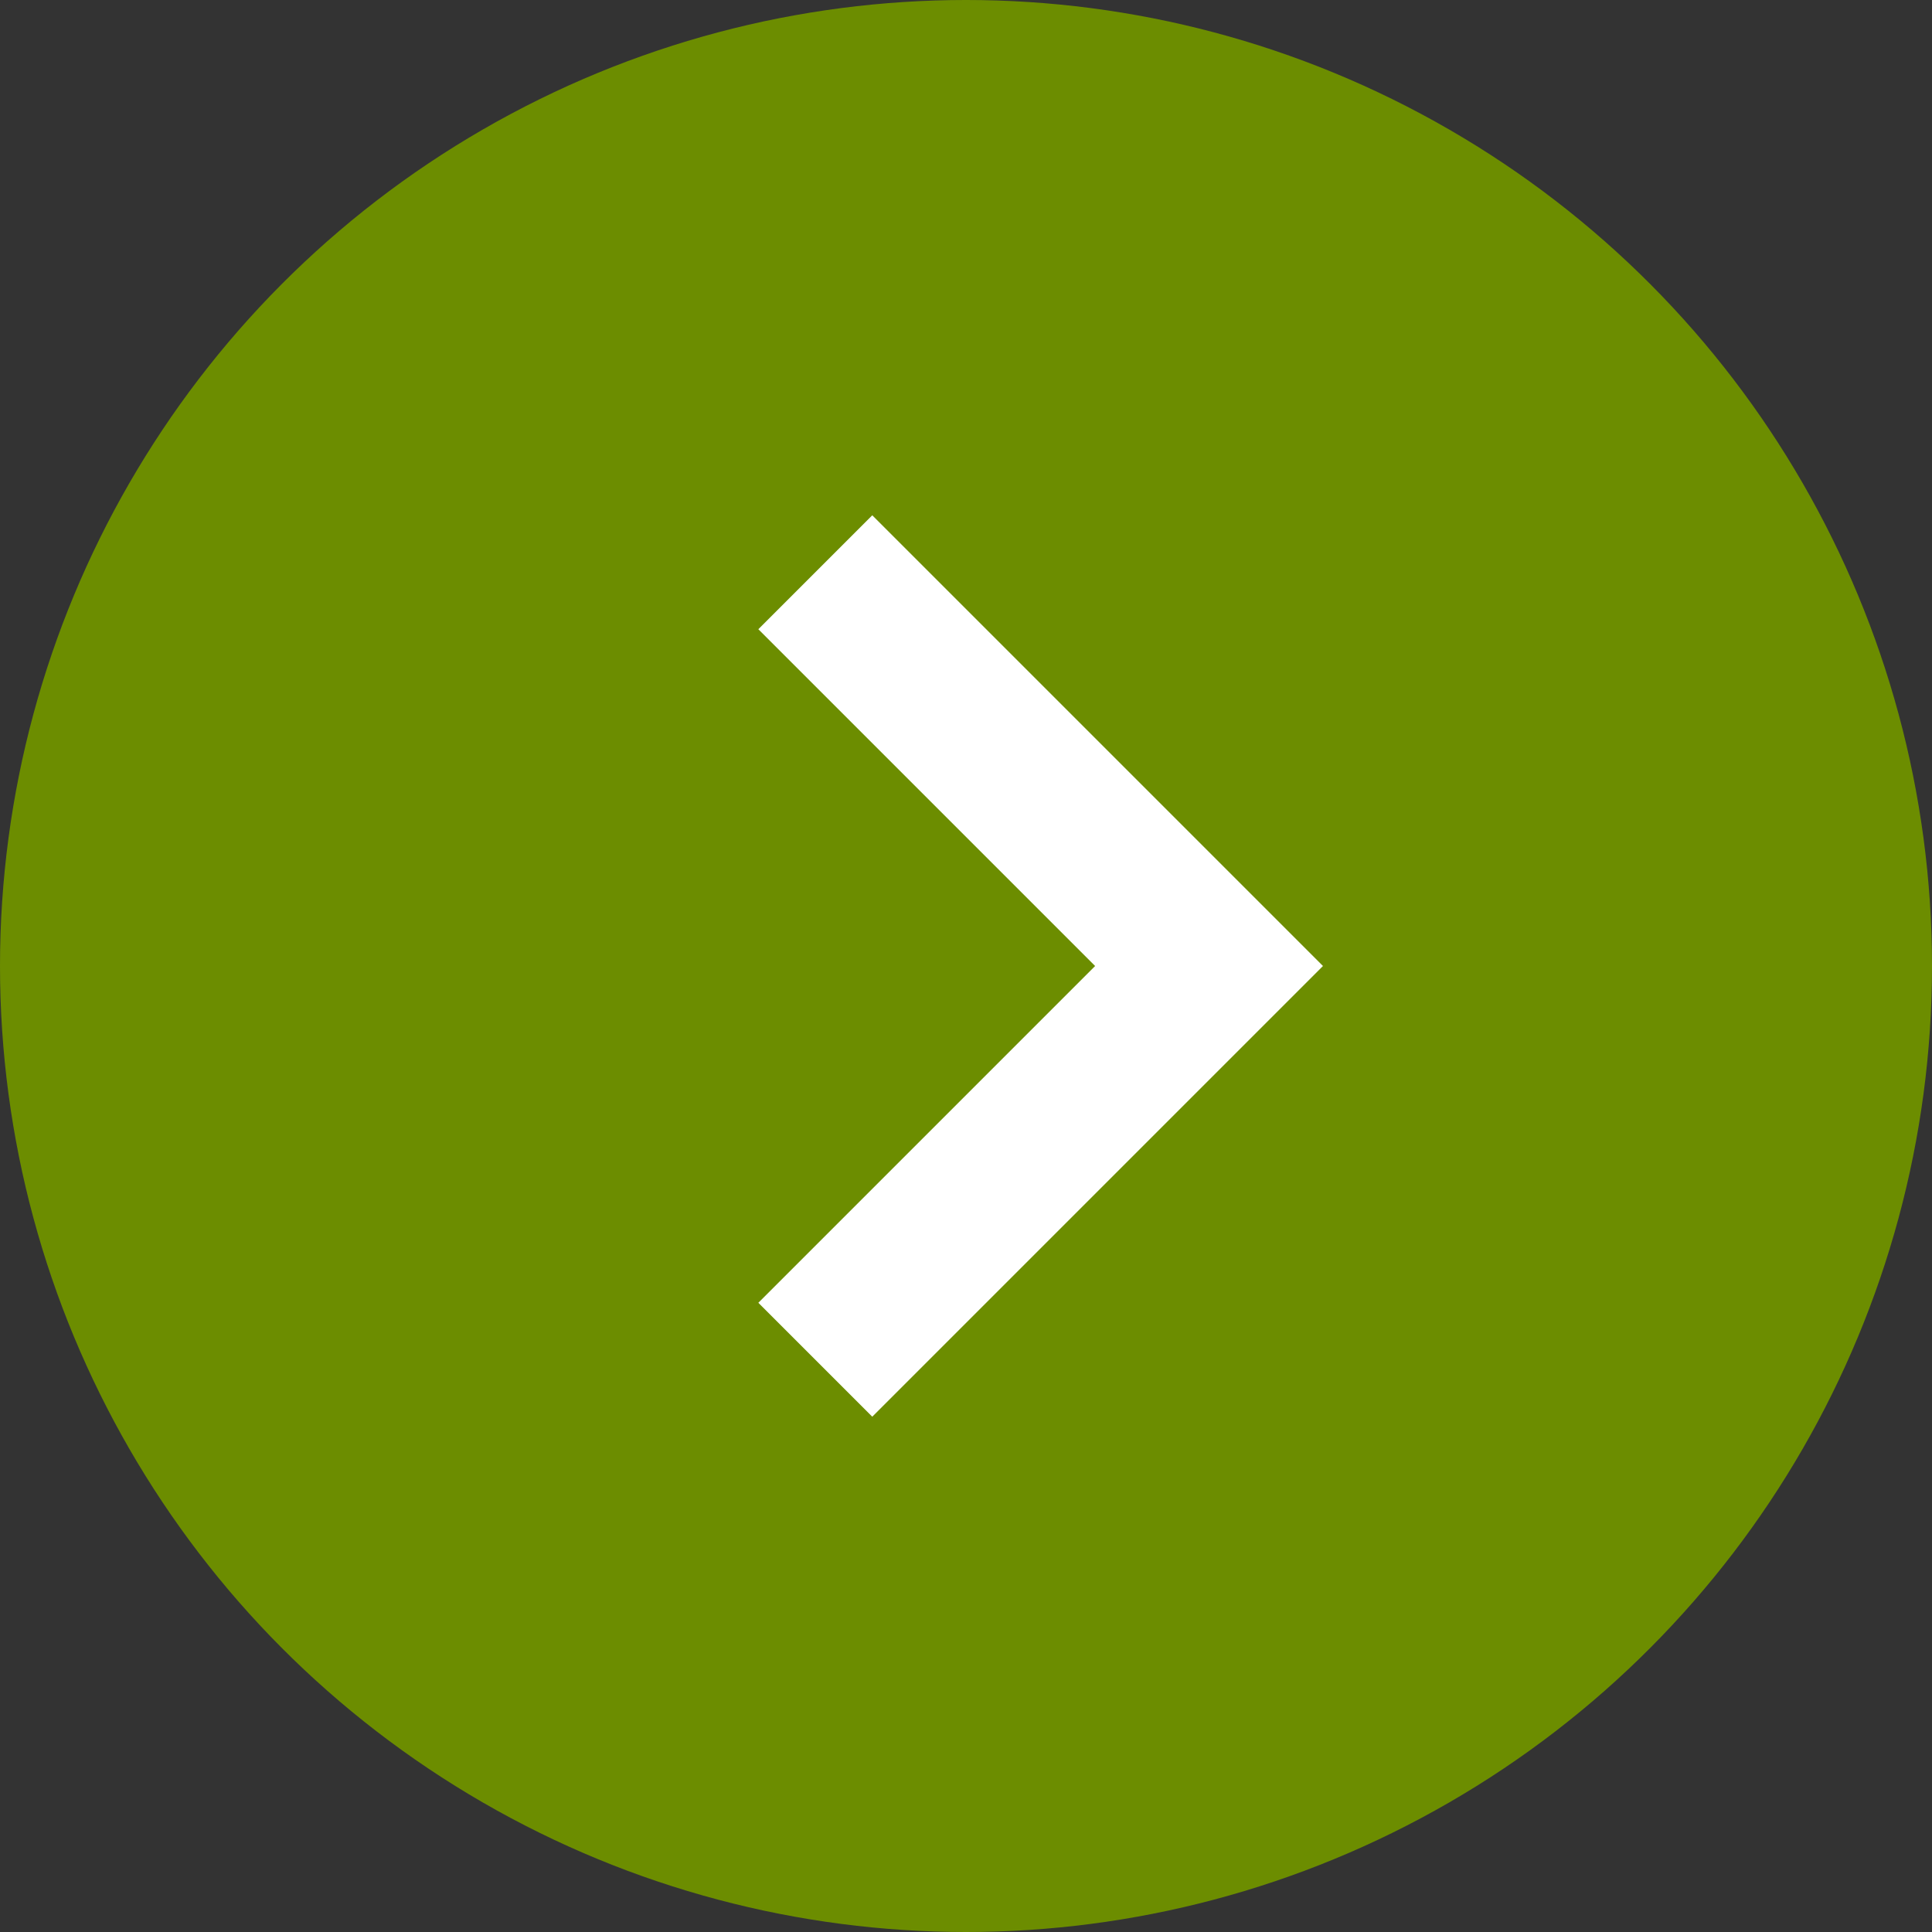
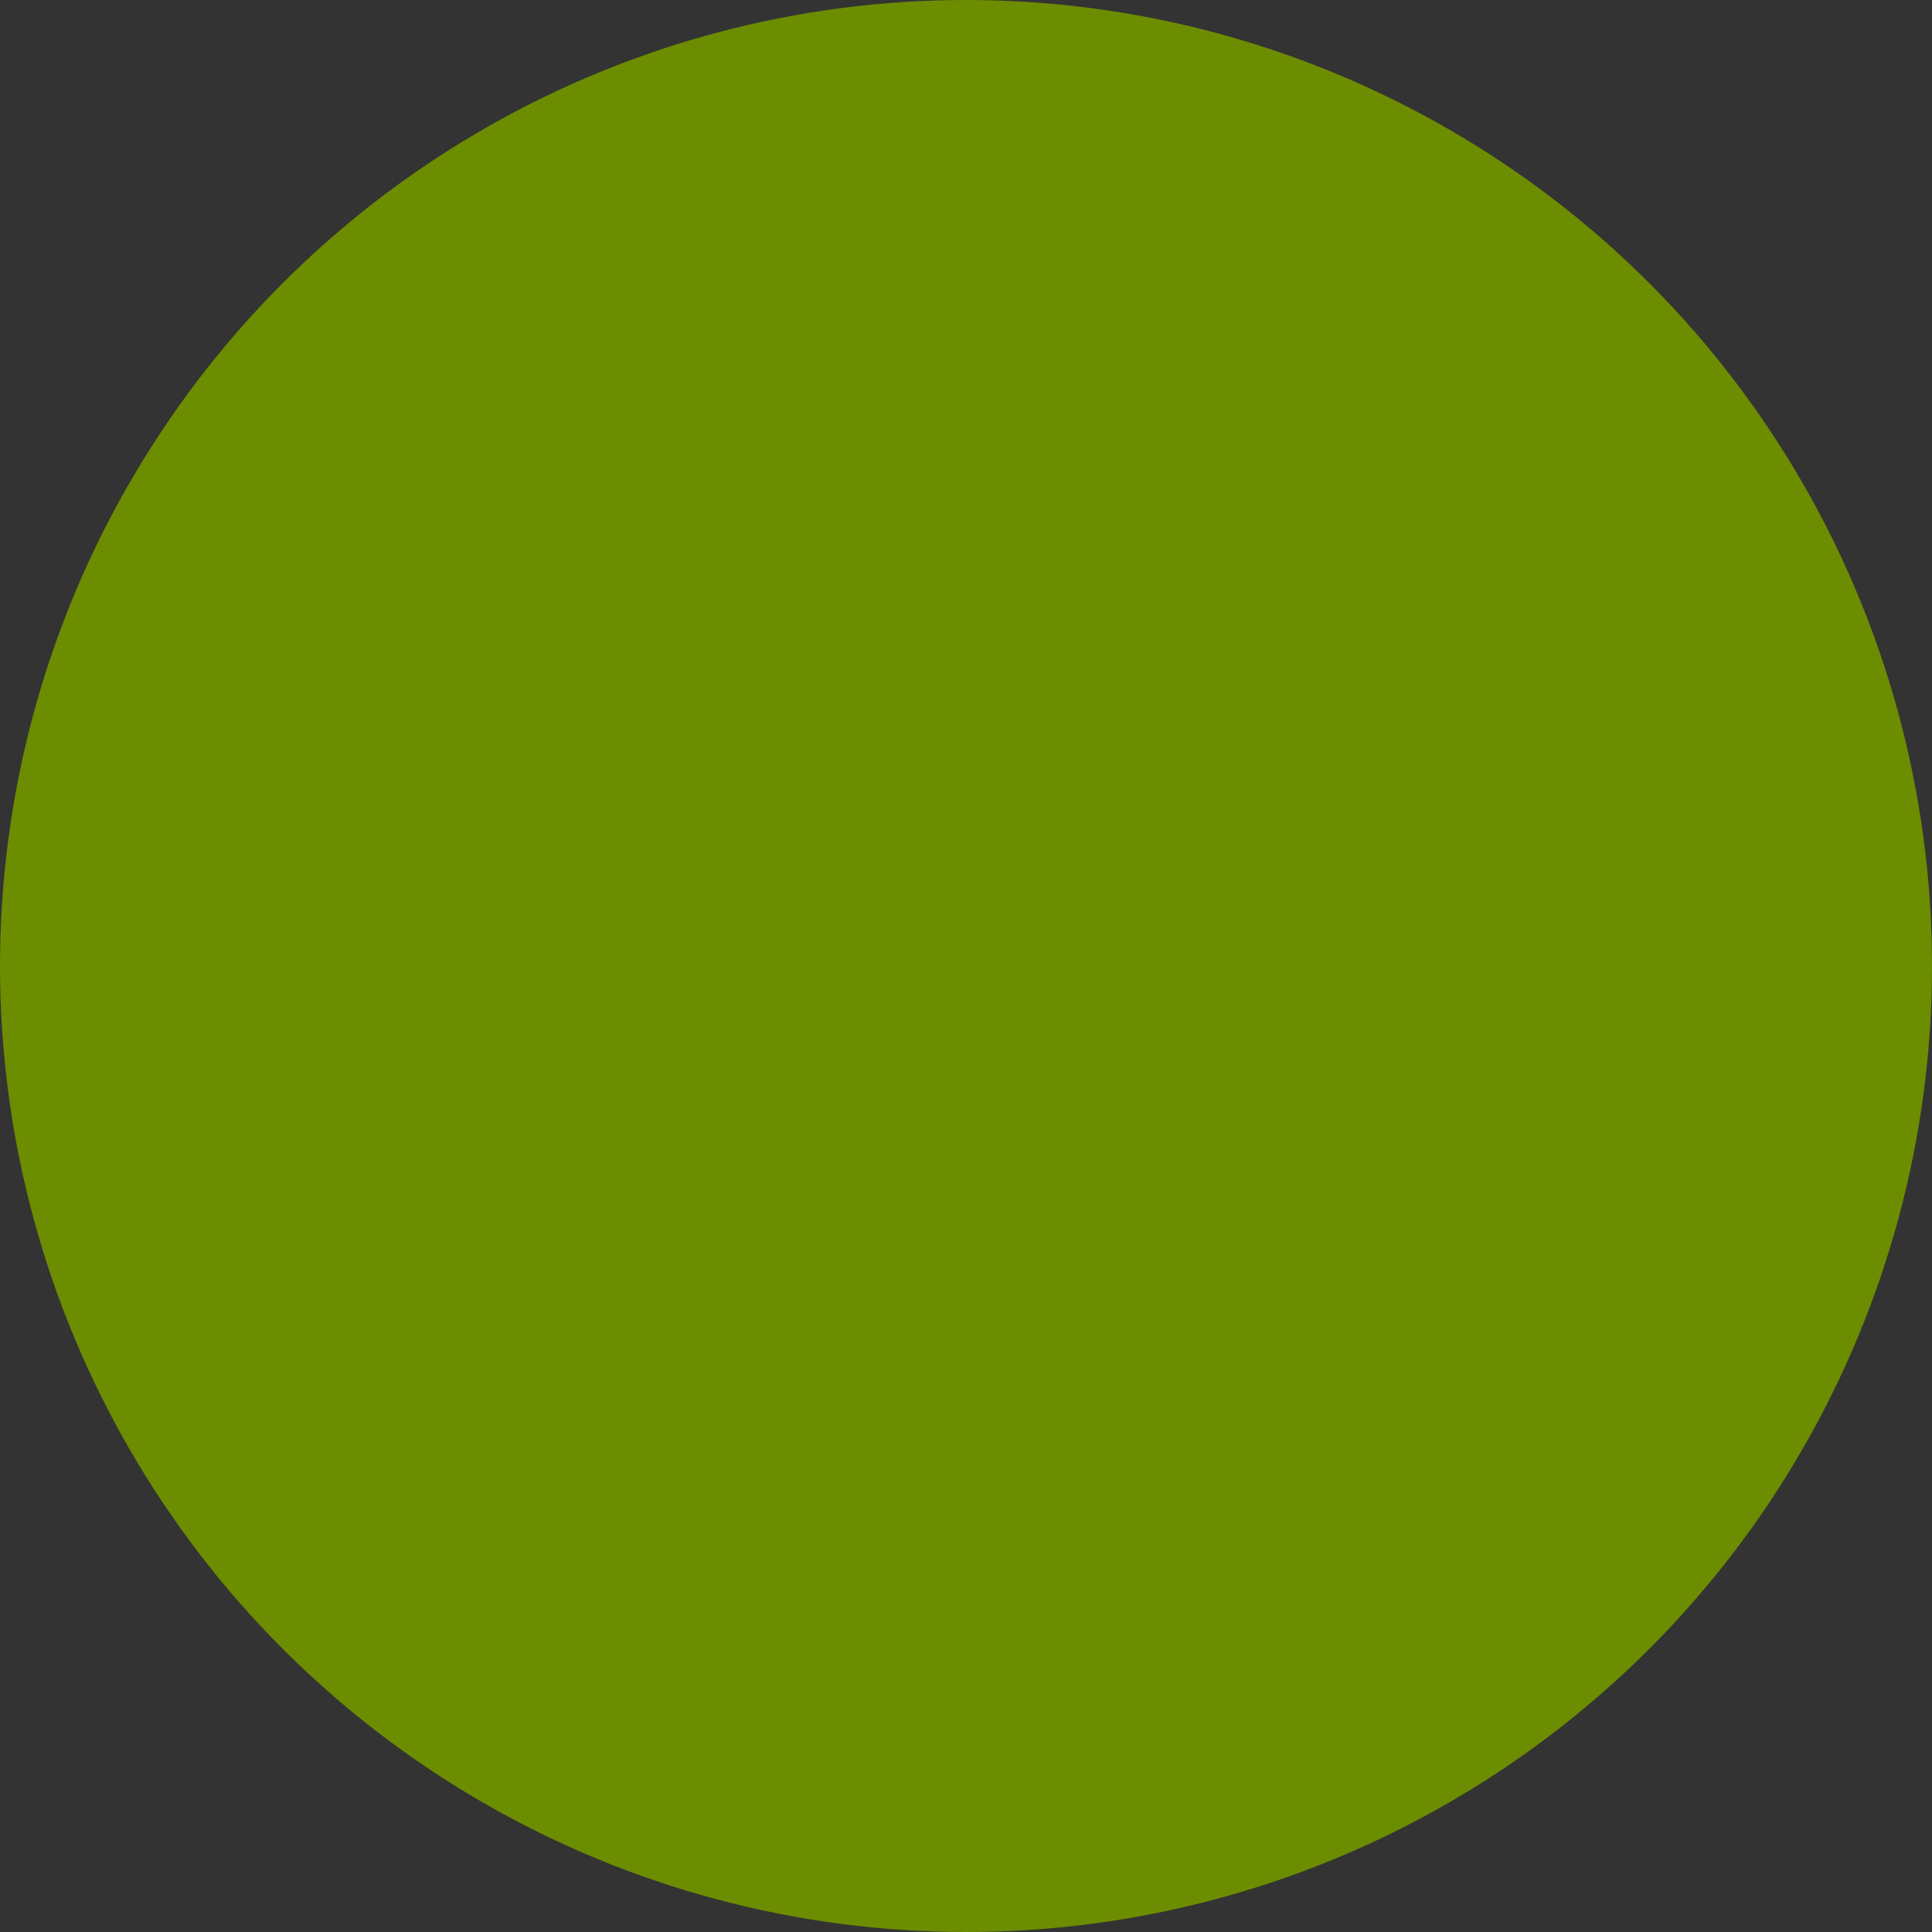
<svg xmlns="http://www.w3.org/2000/svg" version="1.1" id="レイヤー_3" x="0px" y="0px" viewBox="0 0 15 15" style="enable-background:new 0 0 15 15;" xml:space="preserve">
  <rect x="0" y="0" width="15" height="15" fill="#333333" stroke="none" />
  <style type="text/css">
	.st0{fill:#6C8D00;}
	.st1{fill:none;stroke:#FFFFFF;stroke-width:1.251;stroke-miterlimit:10;}
</style>
  <g>
    <circle class="st0" cx="7.5" cy="7.5" r="7.5" />
-     <polyline class="st1" points="6.33,4.443 9.387,7.5 6.33,10.557  " />
  </g>
</svg>